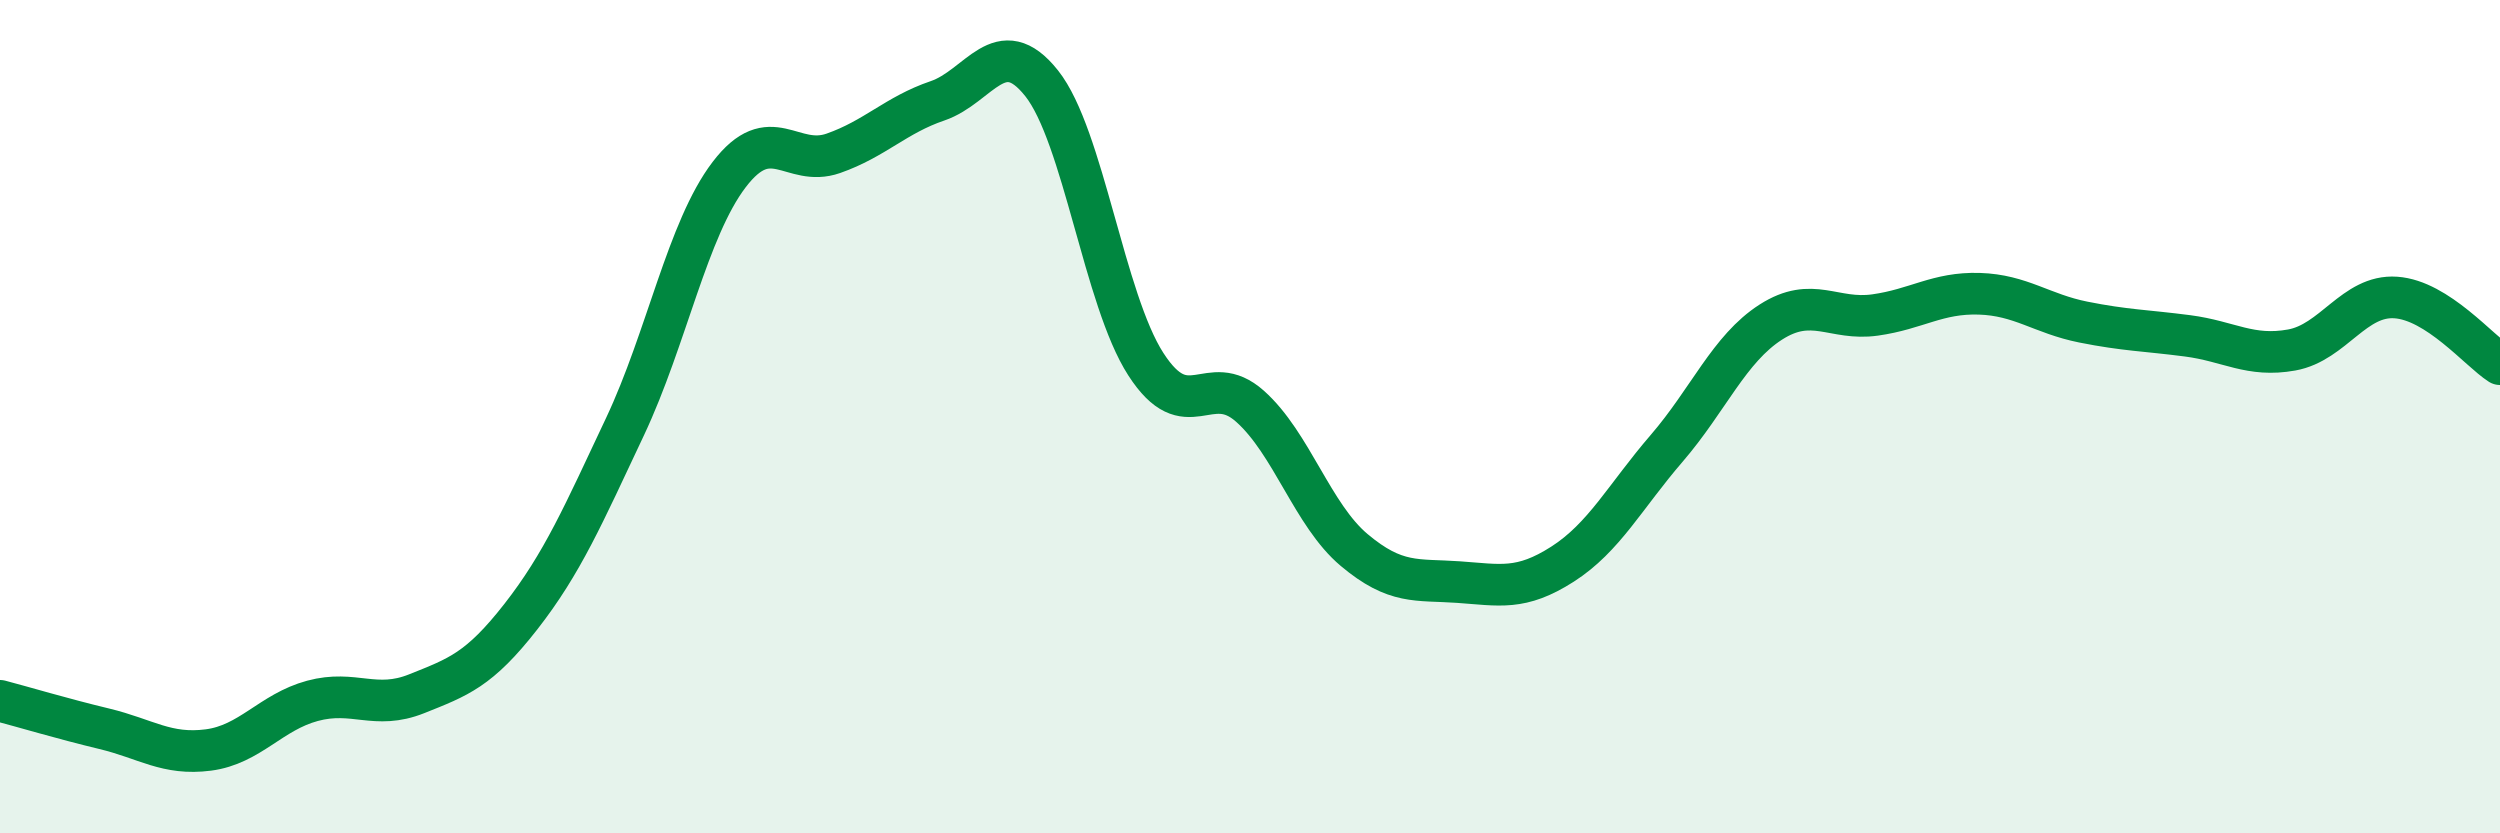
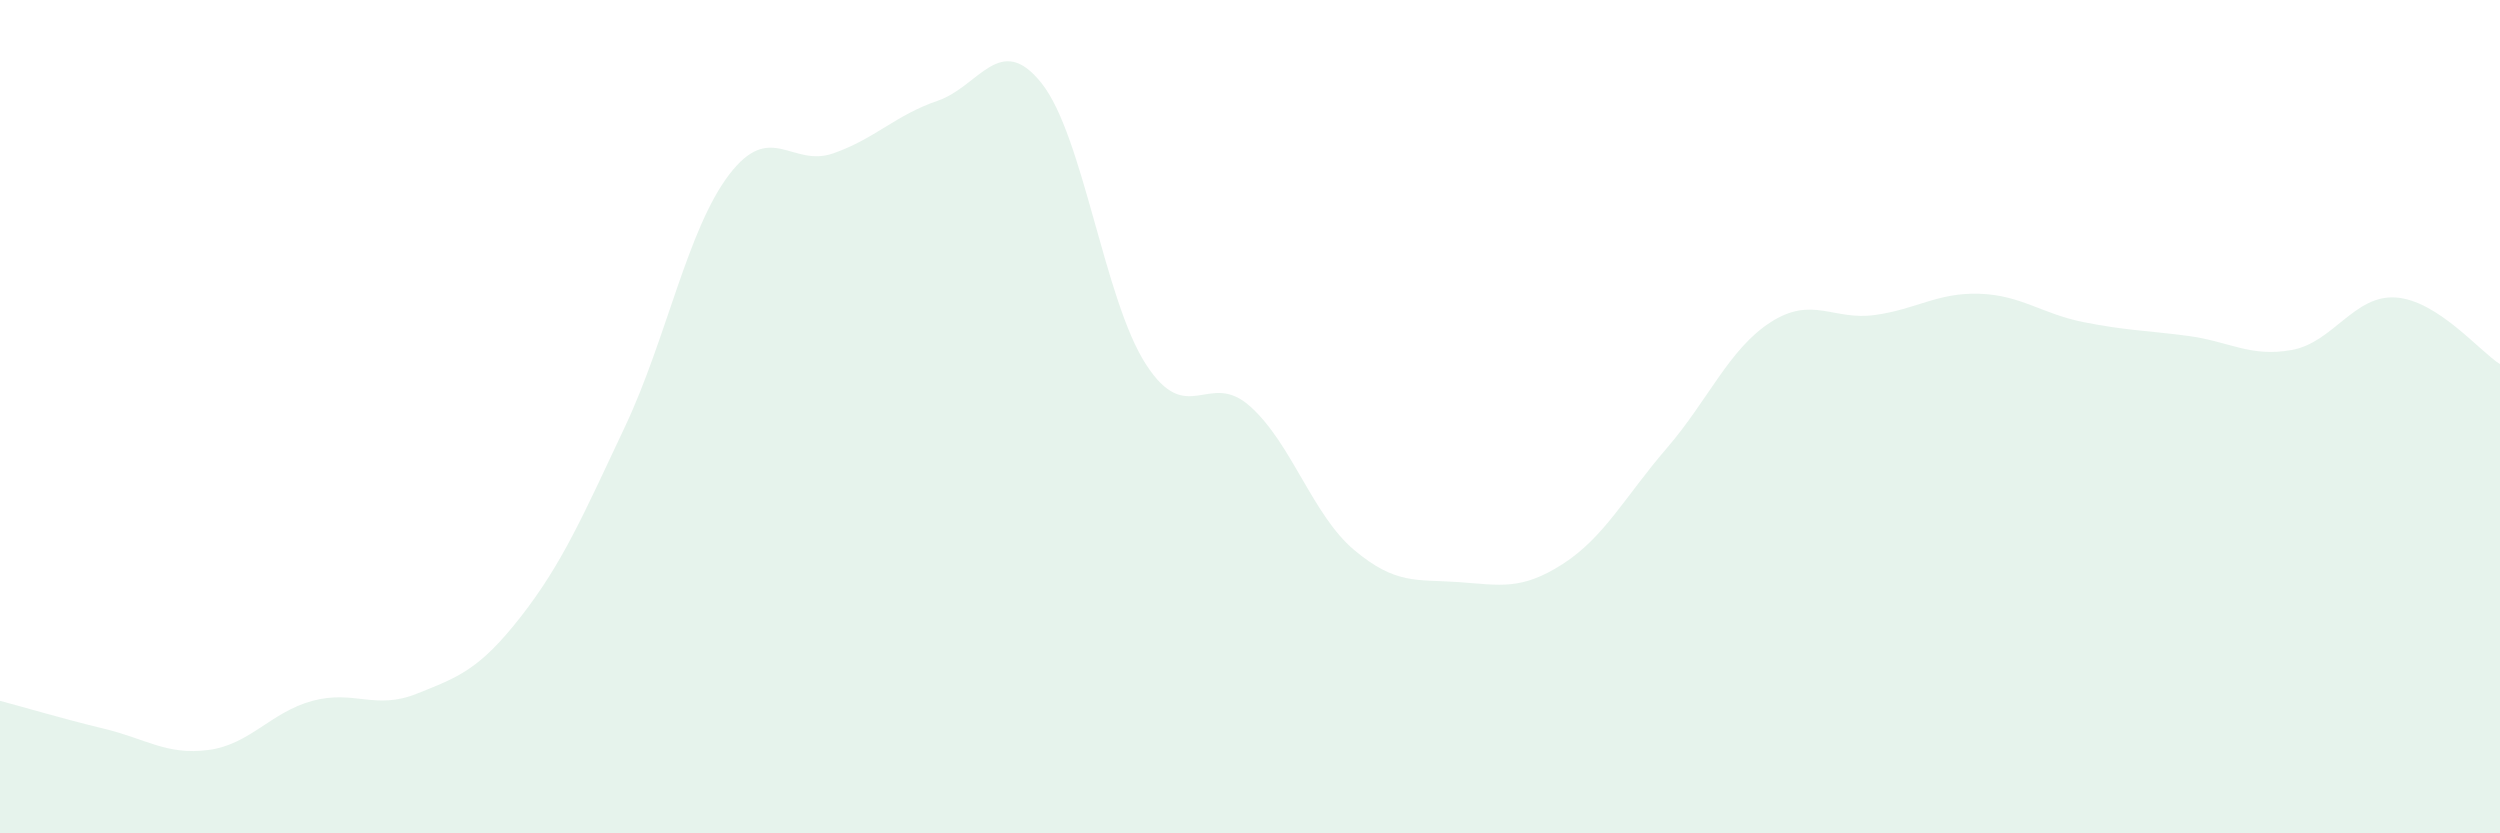
<svg xmlns="http://www.w3.org/2000/svg" width="60" height="20" viewBox="0 0 60 20">
  <path d="M 0,16.82 C 0.5,16.95 1.5,17.25 2.5,17.49 C 3.5,17.73 4,18.13 5,18 C 6,17.87 6.5,17.09 7.5,16.82 C 8.5,16.55 9,17.05 10,16.65 C 11,16.25 11.5,16.08 12.5,14.8 C 13.5,13.52 14,12.36 15,10.24 C 16,8.12 16.5,5.5 17.5,4.19 C 18.5,2.88 19,4.03 20,3.68 C 21,3.33 21.5,2.76 22.5,2.42 C 23.5,2.08 24,0.74 25,2 C 26,3.26 26.5,7.19 27.5,8.74 C 28.5,10.29 29,8.86 30,9.75 C 31,10.64 31.5,12.36 32.5,13.2 C 33.5,14.04 34,13.9 35,13.97 C 36,14.04 36.5,14.18 37.5,13.54 C 38.5,12.9 39,11.92 40,10.76 C 41,9.6 41.5,8.37 42.5,7.73 C 43.5,7.09 44,7.7 45,7.56 C 46,7.42 46.5,7.02 47.5,7.05 C 48.5,7.08 49,7.53 50,7.73 C 51,7.93 51.5,7.93 52.5,8.06 C 53.5,8.19 54,8.58 55,8.4 C 56,8.22 56.5,7.07 57.5,7.14 C 58.5,7.21 59.5,8.42 60,8.74L60 20L0 20Z" fill="#008740" opacity="0.1" stroke-linecap="round" stroke-linejoin="round" />
-   <path d="M 0,16.82 C 0.5,16.95 1.5,17.25 2.5,17.49 C 3.5,17.73 4,18.13 5,18 C 6,17.87 6.5,17.09 7.5,16.82 C 8.5,16.55 9,17.05 10,16.65 C 11,16.25 11.5,16.08 12.5,14.8 C 13.5,13.52 14,12.36 15,10.24 C 16,8.12 16.5,5.5 17.5,4.19 C 18.5,2.88 19,4.03 20,3.68 C 21,3.33 21.5,2.76 22.5,2.42 C 23.5,2.08 24,0.74 25,2 C 26,3.26 26.5,7.19 27.5,8.74 C 28.5,10.29 29,8.86 30,9.75 C 31,10.64 31.5,12.36 32.5,13.2 C 33.5,14.04 34,13.9 35,13.97 C 36,14.04 36.5,14.18 37.5,13.54 C 38.5,12.9 39,11.92 40,10.76 C 41,9.6 41.5,8.37 42.5,7.73 C 43.5,7.09 44,7.7 45,7.56 C 46,7.42 46.5,7.02 47.5,7.05 C 48.5,7.08 49,7.53 50,7.73 C 51,7.93 51.5,7.93 52.5,8.06 C 53.5,8.19 54,8.58 55,8.4 C 56,8.22 56.5,7.07 57.5,7.14 C 58.5,7.21 59.5,8.42 60,8.74" stroke="#008740" stroke-width="1" fill="none" stroke-linecap="round" stroke-linejoin="round" />
</svg>